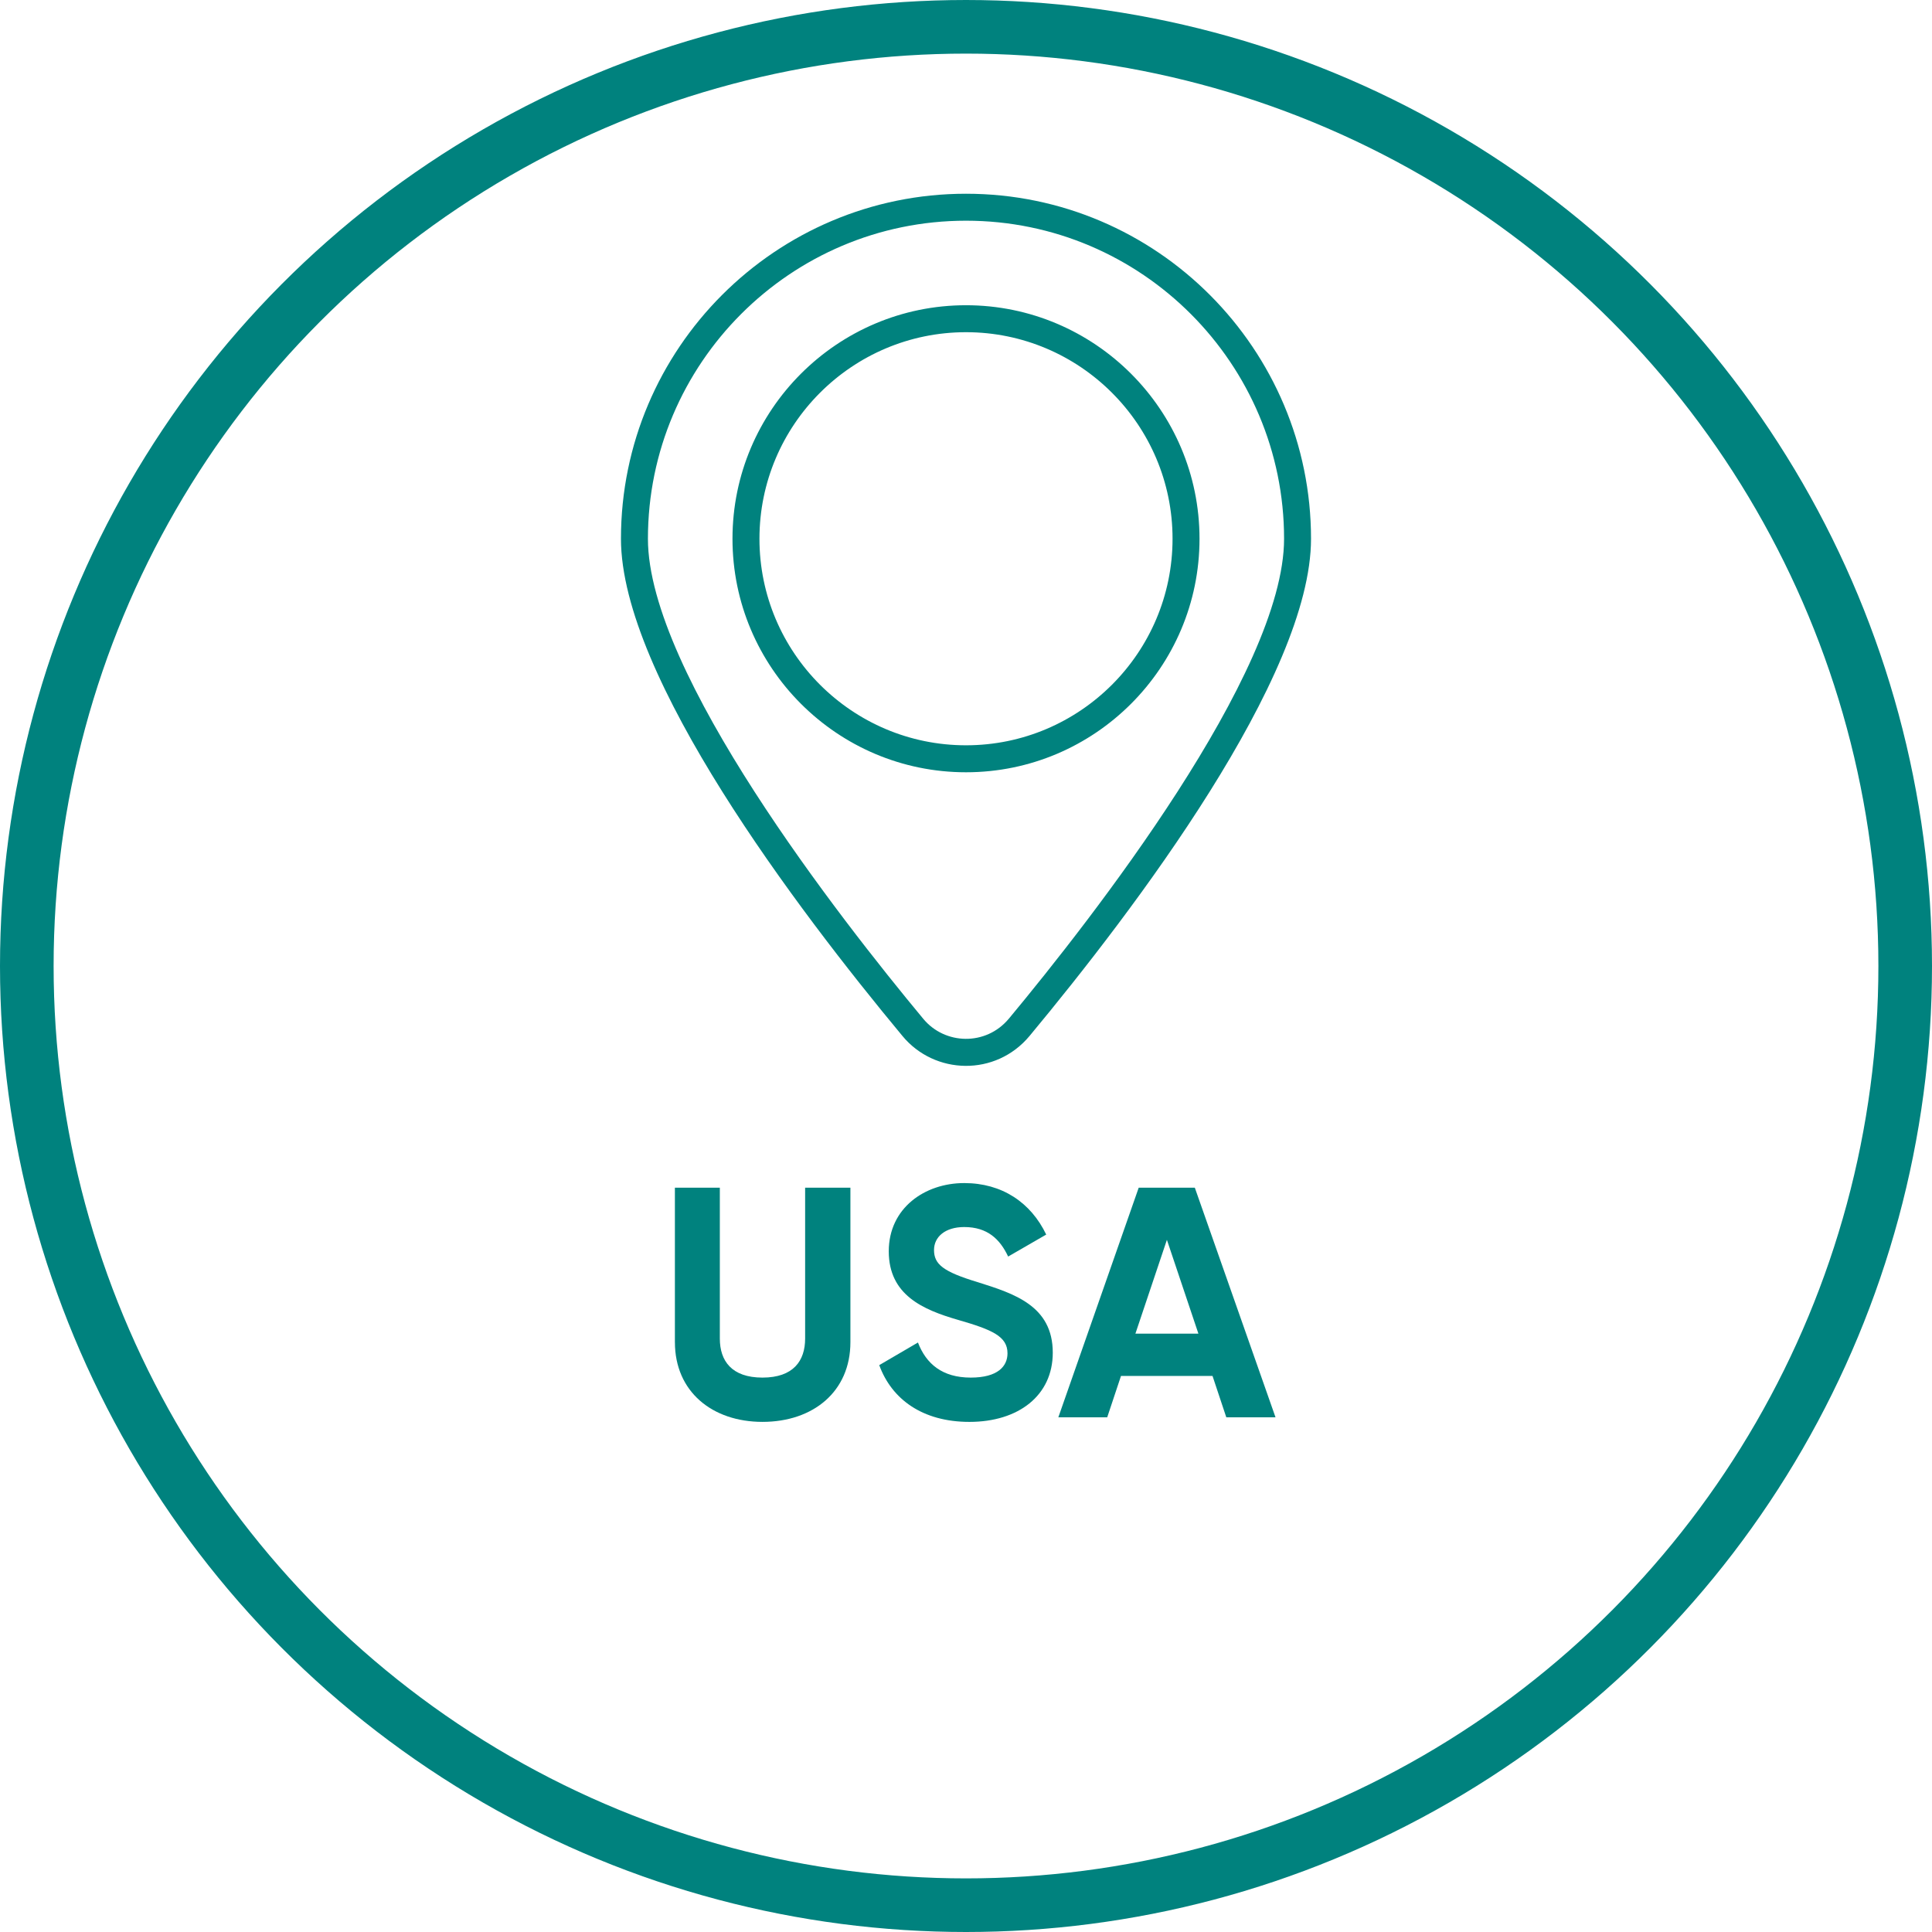
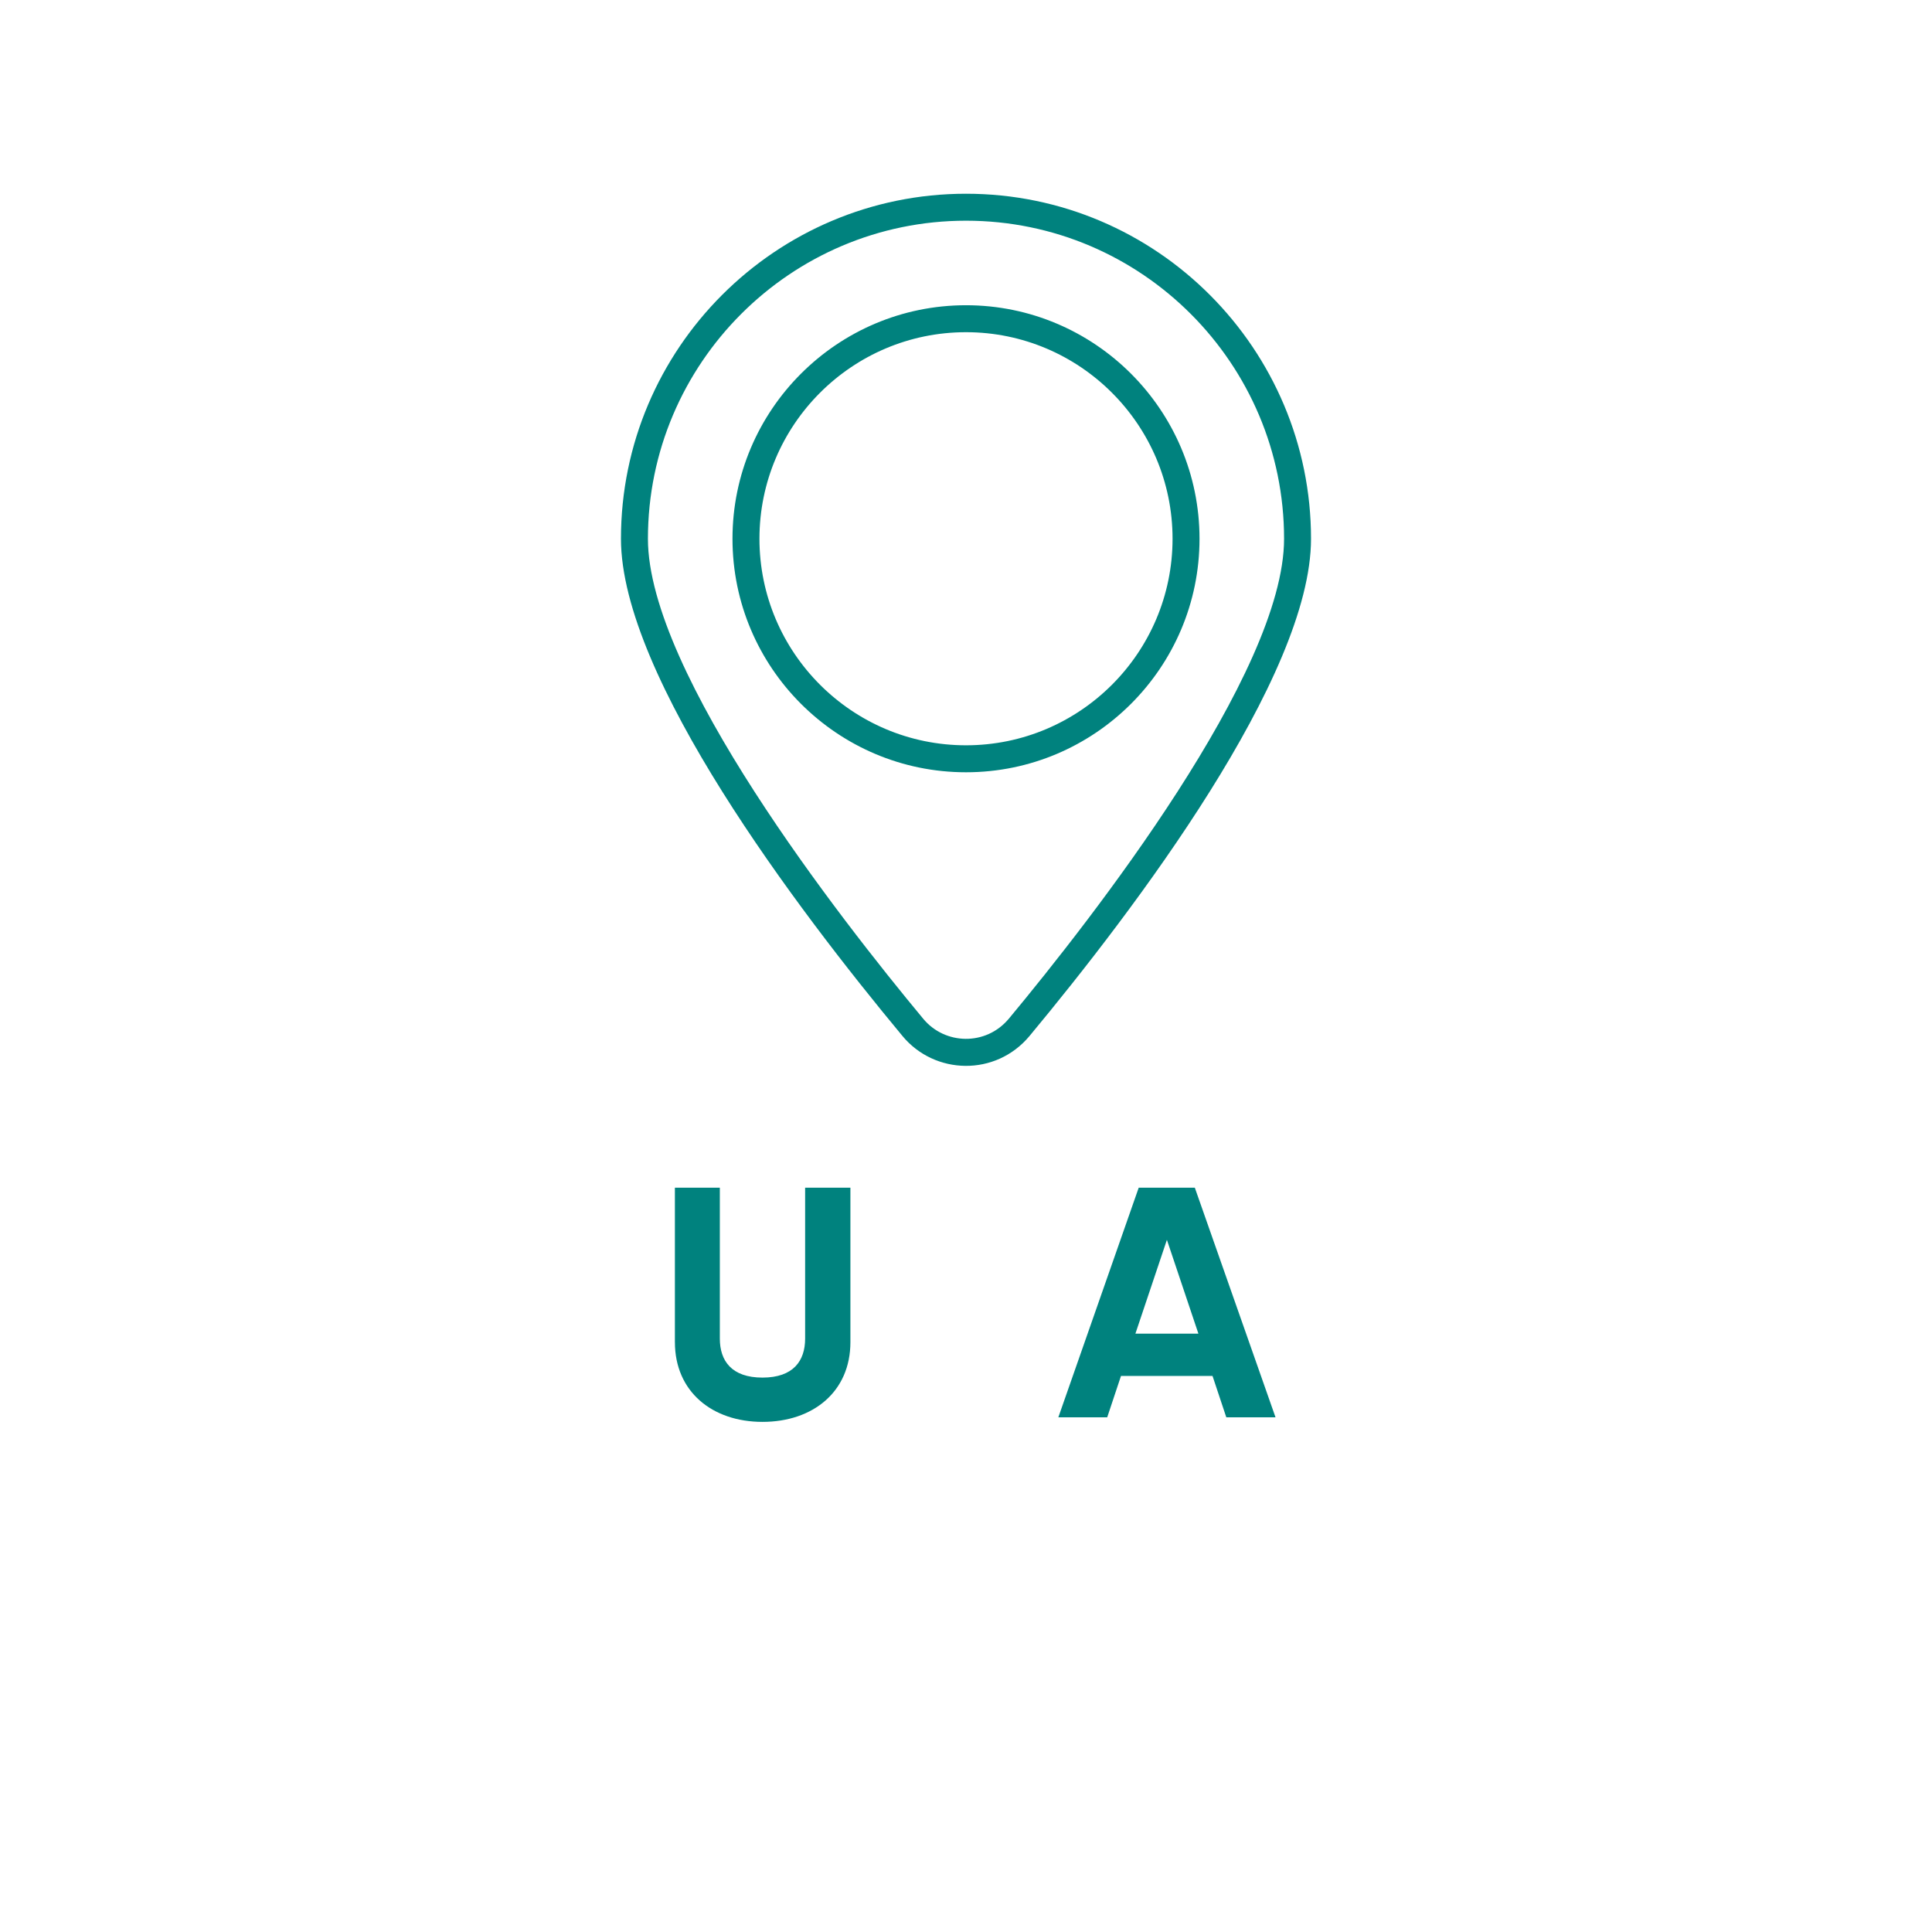
<svg xmlns="http://www.w3.org/2000/svg" id="uuid-368037bc-9e0d-4a12-a9ca-ffce3e3357df" viewBox="0 0 144.15 144.15">
  <g id="uuid-5e17d75d-e71b-4d20-9707-d3951e5d00d4">
-     <circle cx="72.075" cy="72.075" r="70.075" fill="none" stroke="#00827e" stroke-miterlimit="10" stroke-width="4" />
    <g id="uuid-cb77d5a2-0bdd-48d8-aba6-685ed3cd9c74">
-       <path d="M72.075,14.455c-14.195,0-25.744,11.548-25.744,25.744,0,10.285,13.157,27.654,20.996,37.089,2.403,2.919,6.96,3.047,9.492.004,7.843-9.439,20.999-26.808,20.999-37.093,0-14.128-11.482-25.744-25.744-25.744ZM75.272,76.005c-1.707,2.05-4.78,1.962-6.394,0-6.174-7.43-20.535-25.794-20.535-35.806,0-13.086,10.646-23.732,23.732-23.732,13.127,0,23.732,10.69,23.732,23.732,0,10.012-14.361,28.376-20.534,35.806ZM72.075,22.774c-9.607,0-17.423,7.816-17.423,17.423s7.816,17.424,17.423,17.424,17.423-7.816,17.423-17.423-7.816-17.424-17.423-17.424h0ZM72.075,55.608c-8.498,0-15.411-6.913-15.411-15.411s6.913-15.411,15.411-15.411,15.411,6.913,15.411,15.411-6.913,15.411-15.411,15.411Z" fill="#00827e" />
+       <path d="M72.075,14.455c-14.195,0-25.744,11.548-25.744,25.744,0,10.285,13.157,27.654,20.996,37.089,2.403,2.919,6.96,3.047,9.492.004,7.843-9.439,20.999-26.808,20.999-37.093,0-14.128-11.482-25.744-25.744-25.744ZM75.272,76.005c-1.707,2.05-4.78,1.962-6.394,0-6.174-7.43-20.535-25.794-20.535-35.806,0-13.086,10.646-23.732,23.732-23.732,13.127,0,23.732,10.69,23.732,23.732,0,10.012-14.361,28.376-20.534,35.806ZM72.075,22.774c-9.607,0-17.423,7.816-17.423,17.423s7.816,17.424,17.423,17.424,17.423-7.816,17.423-17.423-7.816-17.424-17.423-17.424h0ZM72.075,55.608c-8.498,0-15.411-6.913-15.411-15.411s6.913-15.411,15.411-15.411,15.411,6.913,15.411,15.411-6.913,15.411-15.411,15.411" fill="#00827e" />
    </g>
    <g isolation="isolate">
      <path d="M50.355,100.142v-11.528h3.353v11.259c0,1.664.881,2.912,3.182,2.912s3.182-1.248,3.182-2.912v-11.259h3.378v11.528c0,3.695-2.79,5.947-6.56,5.947-3.744,0-6.534-2.252-6.534-5.947Z" fill="#00827e" />
-       <path d="M65.602,101.855l2.888-1.688c.612,1.591,1.812,2.618,3.94,2.618,2.031,0,2.741-.856,2.741-1.811,0-1.272-1.15-1.763-3.695-2.497-2.619-.758-5.164-1.859-5.164-5.115,0-3.23,2.692-5.091,5.629-5.091,2.814,0,4.969,1.444,6.119,3.843l-2.84,1.64c-.611-1.297-1.542-2.202-3.279-2.202-1.42,0-2.252.734-2.252,1.713,0,1.053.661,1.615,3.256,2.398,2.716.856,5.604,1.763,5.604,5.263,0,3.206-2.57,5.164-6.217,5.164-3.5,0-5.801-1.688-6.73-4.234Z" fill="#00827e" />
      <path d="M90.468,102.663h-6.829l-1.027,3.084h-3.647l5.997-17.133h4.185l6.021,17.133h-3.672l-1.027-3.084ZM89.415,99.506l-2.35-7-2.35,7h4.699Z" fill="#00827e" />
    </g>
  </g>
</svg>